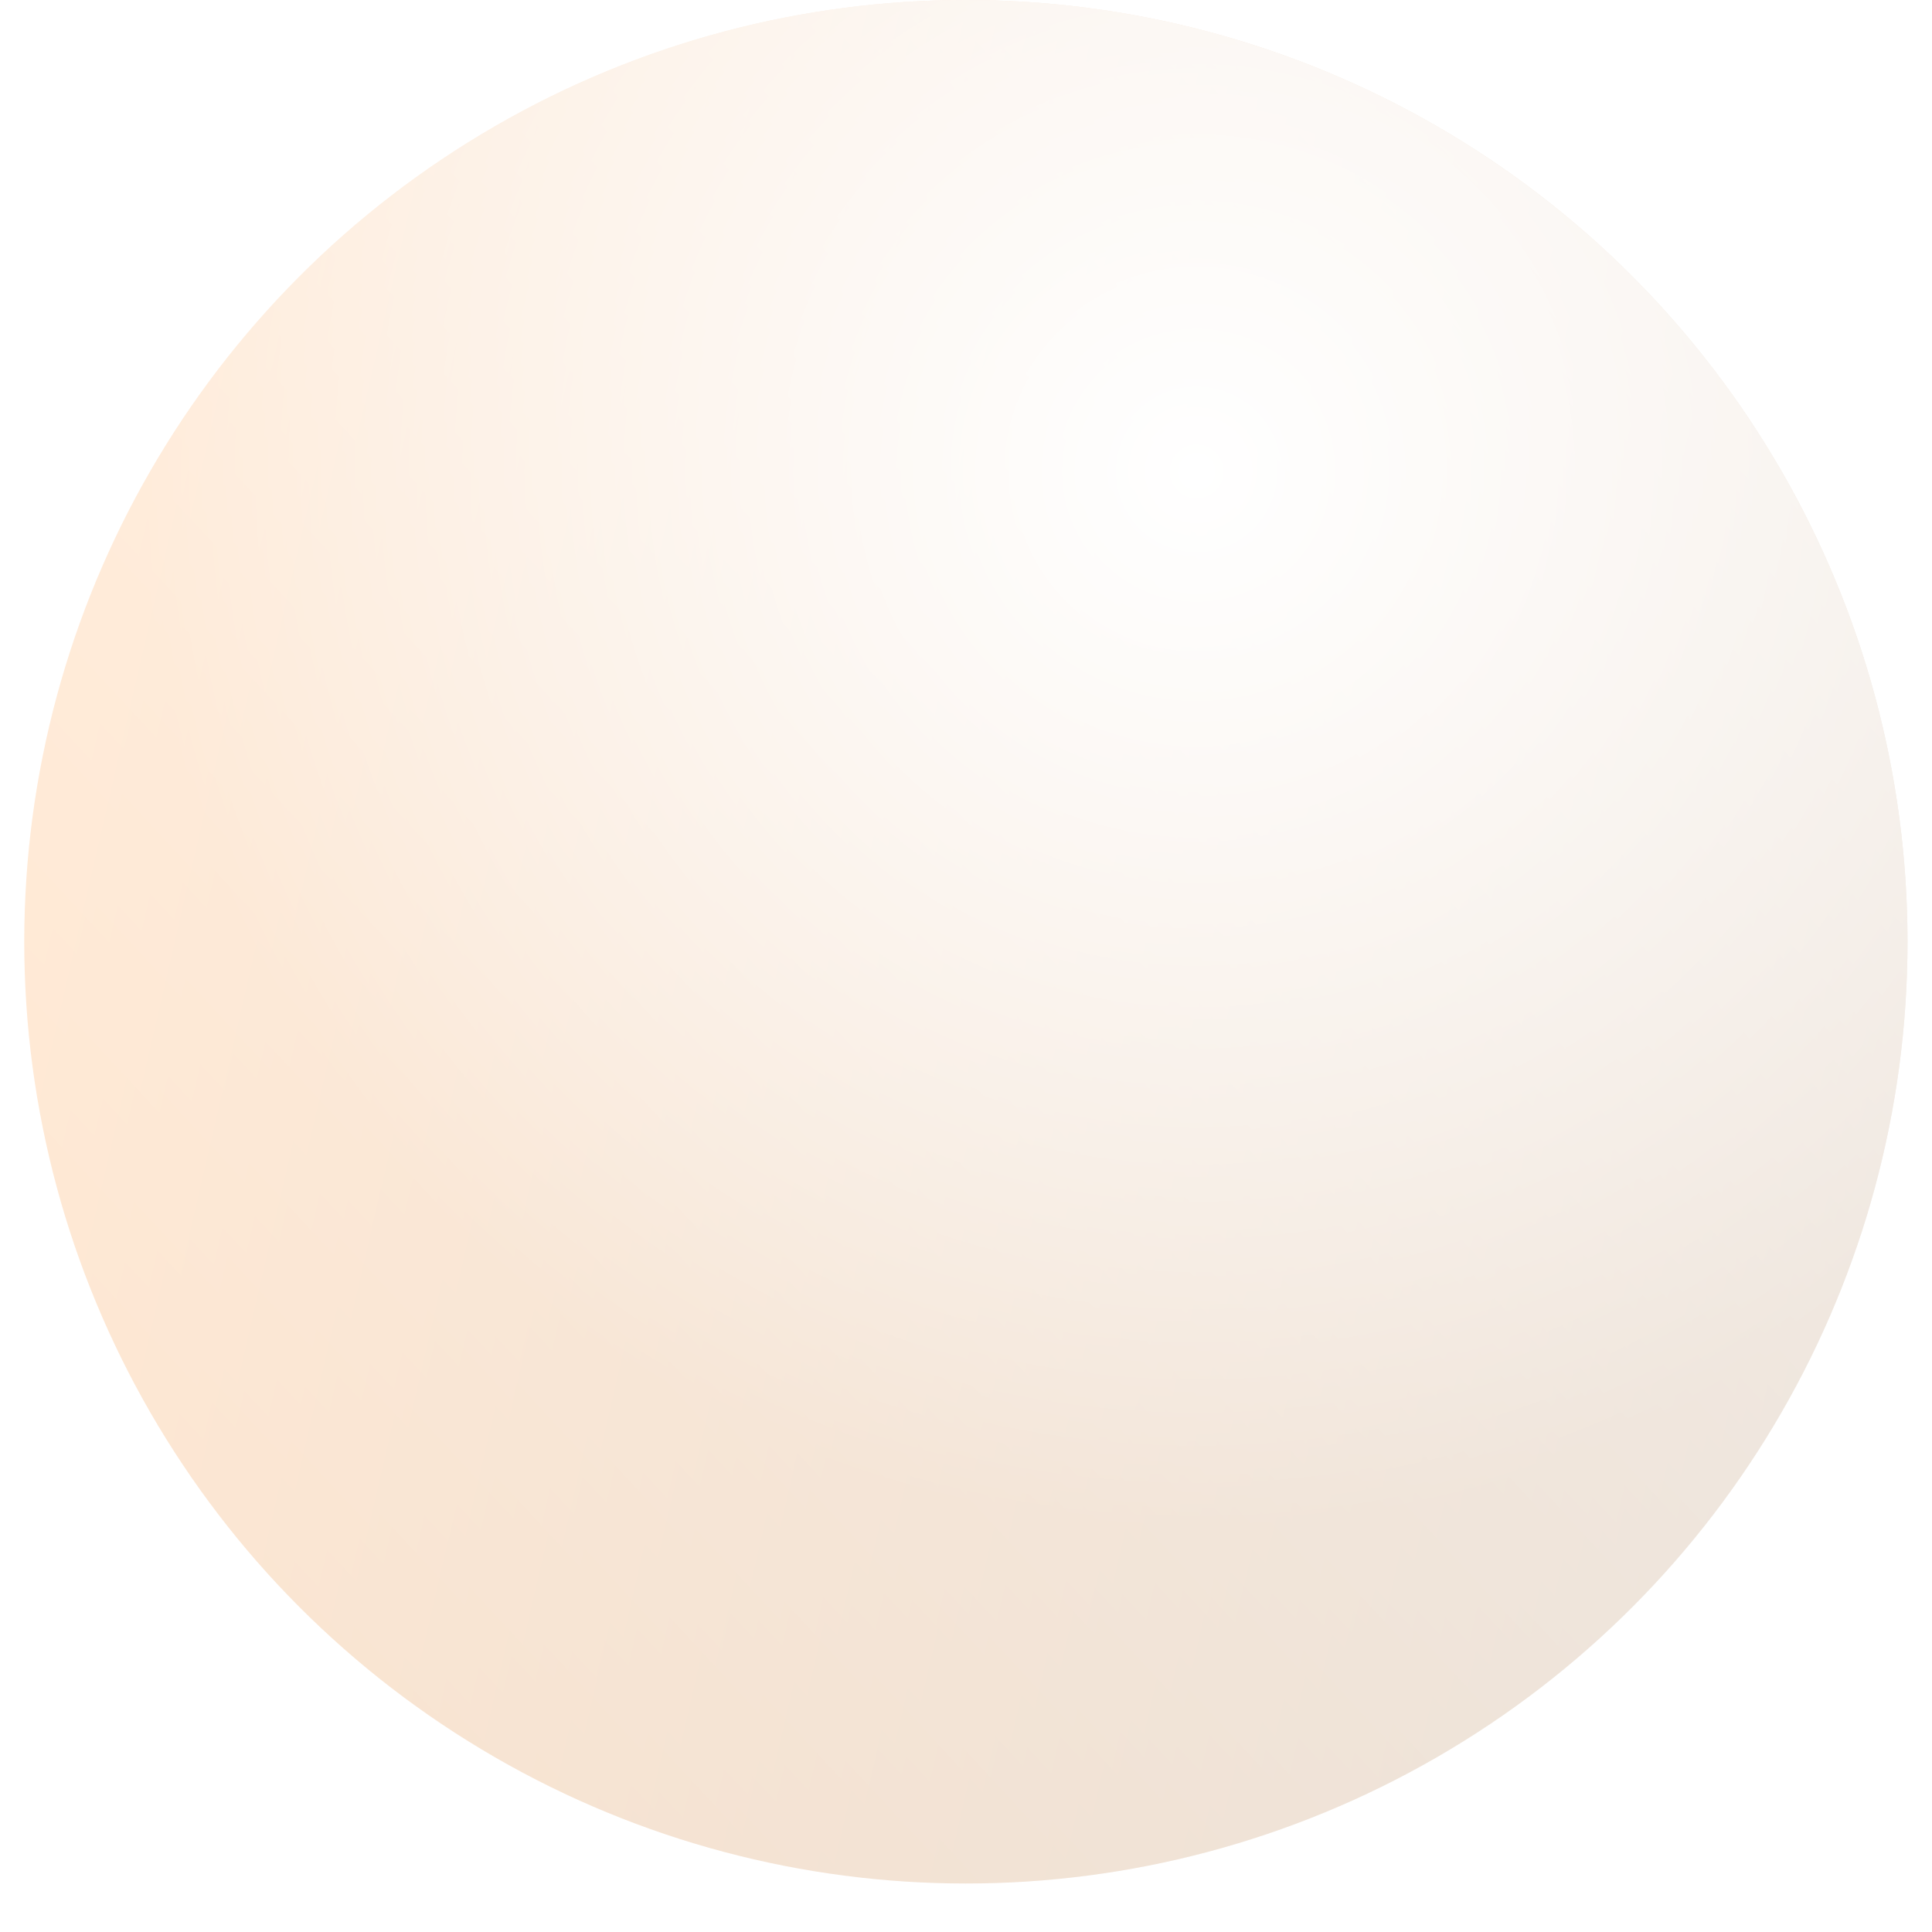
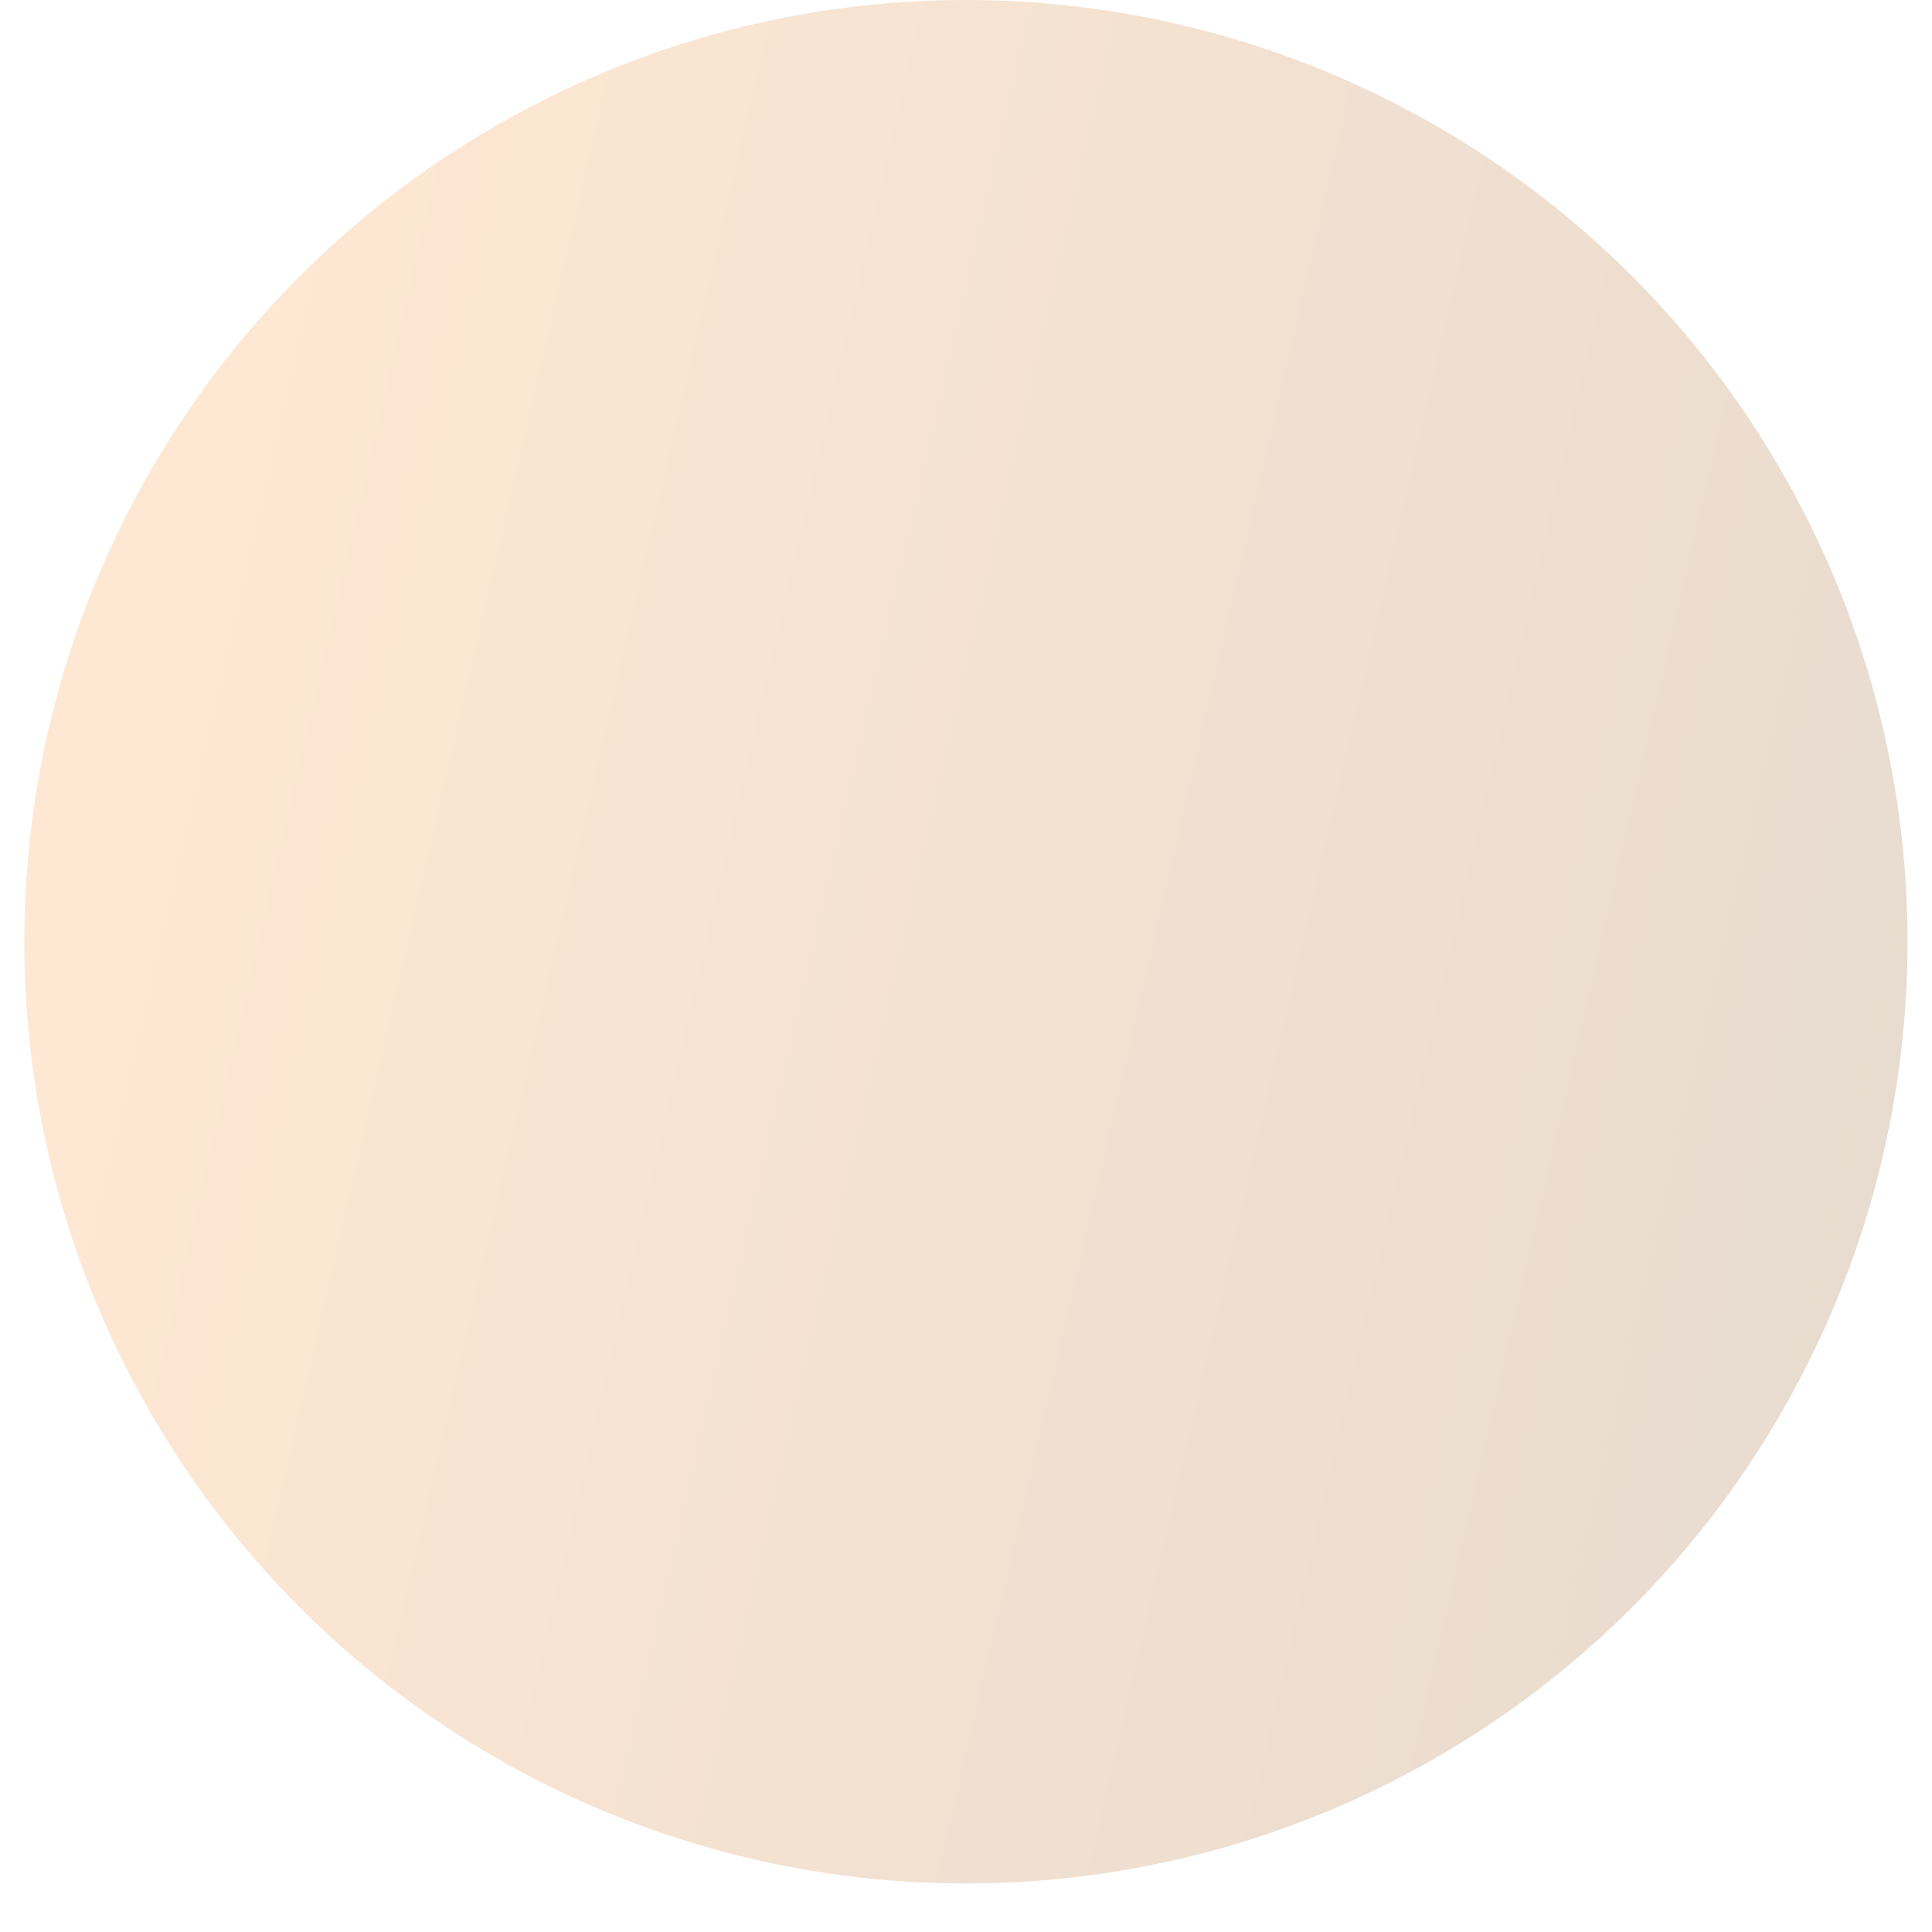
<svg xmlns="http://www.w3.org/2000/svg" viewBox="0 0 478 478" fill="none">
  <g opacity="0.2" filter="url(#filter0_d_2051_3896)">
    <ellipse cx="232.971" cy="233" rx="232.971" ry="233" transform="matrix(-1 -8.74337e-08 -8.74118e-08 1 471.942 0)" fill="url(#paint0_linear_2051_3896)" />
-     <ellipse cx="232.971" cy="233" rx="232.971" ry="233" transform="matrix(-1 -8.74337e-08 -8.74118e-08 1 471.942 0)" fill="url(#paint1_linear_2051_3896)" />
-     <ellipse cx="232.971" cy="233" rx="232.971" ry="233" transform="matrix(-1 -8.74337e-08 -8.74118e-08 1 471.942 0)" fill="url(#paint2_radial_2051_3896)" />
  </g>
  <defs>
    <filter id="filter0_d_2051_3896" x="0" y="-3.05176e-05" width="477.942" height="478" filterUnits="userSpaceOnUse" color-interpolation-filters="sRGB">
      <feGaussianBlur stdDeviation="3" />
    </filter>
    <linearGradient id="paint0_linear_2051_3896" x1="448.442" y1="168.5" x2="-0.058" y2="272" gradientUnits="userSpaceOnUse">
      <stop stop-color="#FF8C23" />
      <stop offset="1" stop-color="#8B4C11" />
    </linearGradient>
    <linearGradient id="paint1_linear_2051_3896" x1="67.424" y1="69.078" x2="411.165" y2="387.559" gradientUnits="userSpaceOnUse">
      <stop stop-color="white" stop-opacity="0.47" />
      <stop offset="1" stop-color="white" stop-opacity="0" />
    </linearGradient>
    <radialGradient id="paint2_radial_2051_3896" cx="0" cy="0" r="1" gradientUnits="userSpaceOnUse" gradientTransform="translate(175.413 117.322) rotate(54.003) scale(260.211 260.201)">
      <stop stop-color="white" />
      <stop offset="1" stop-color="white" stop-opacity="0" />
    </radialGradient>
  </defs>
</svg>